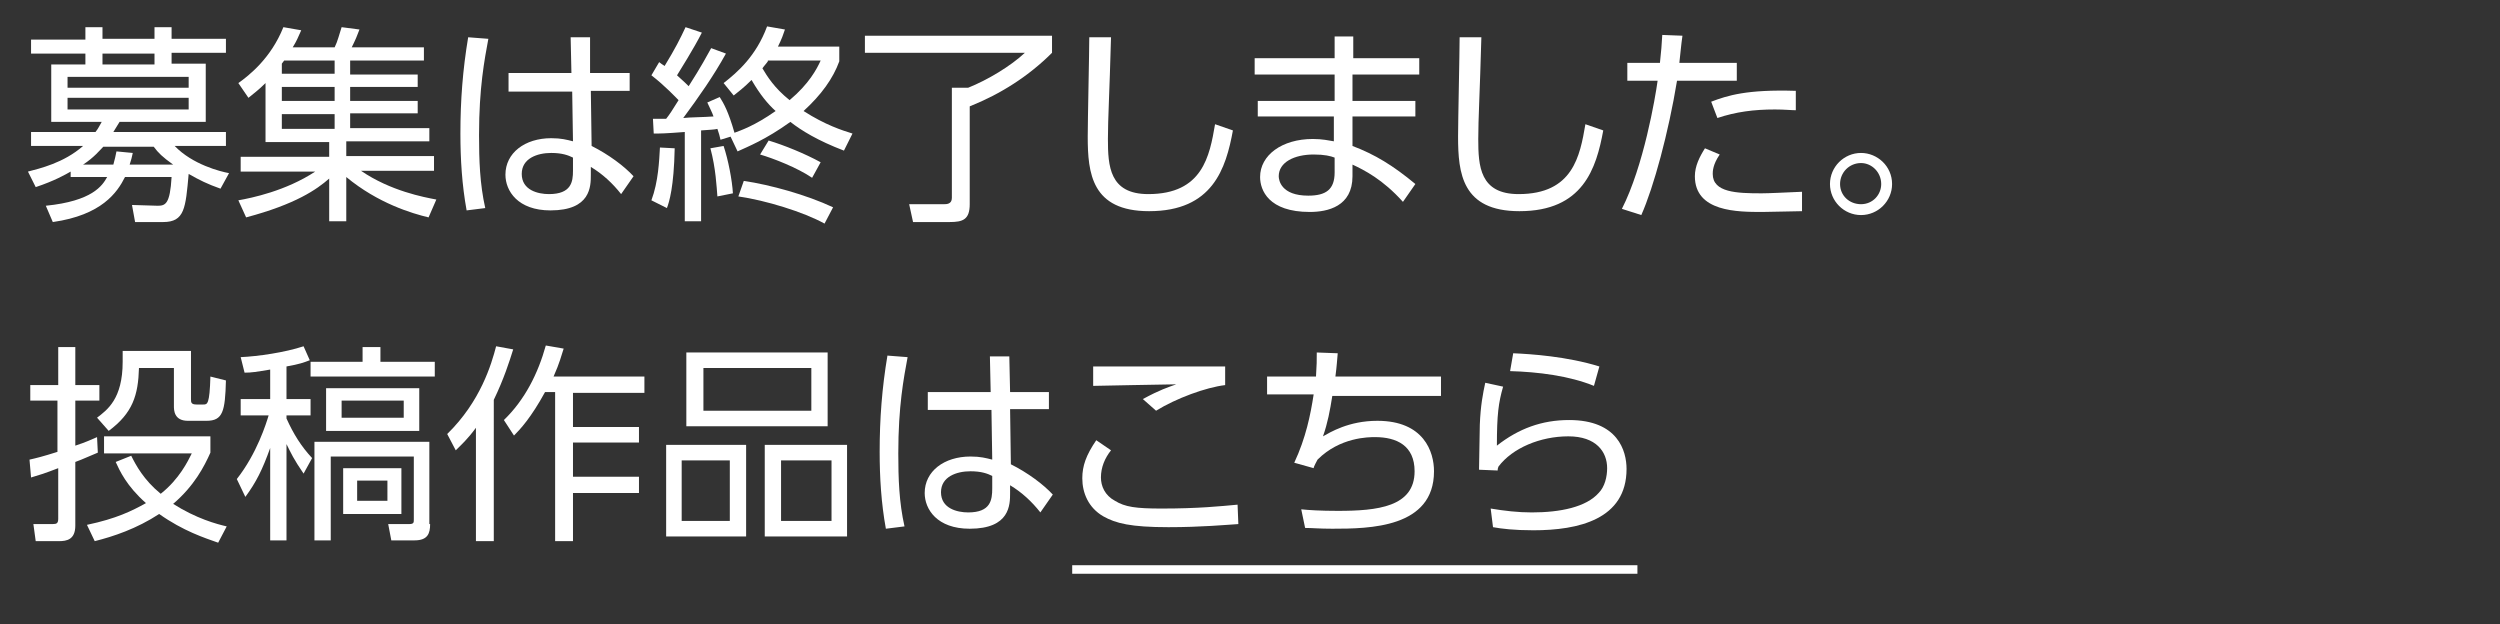
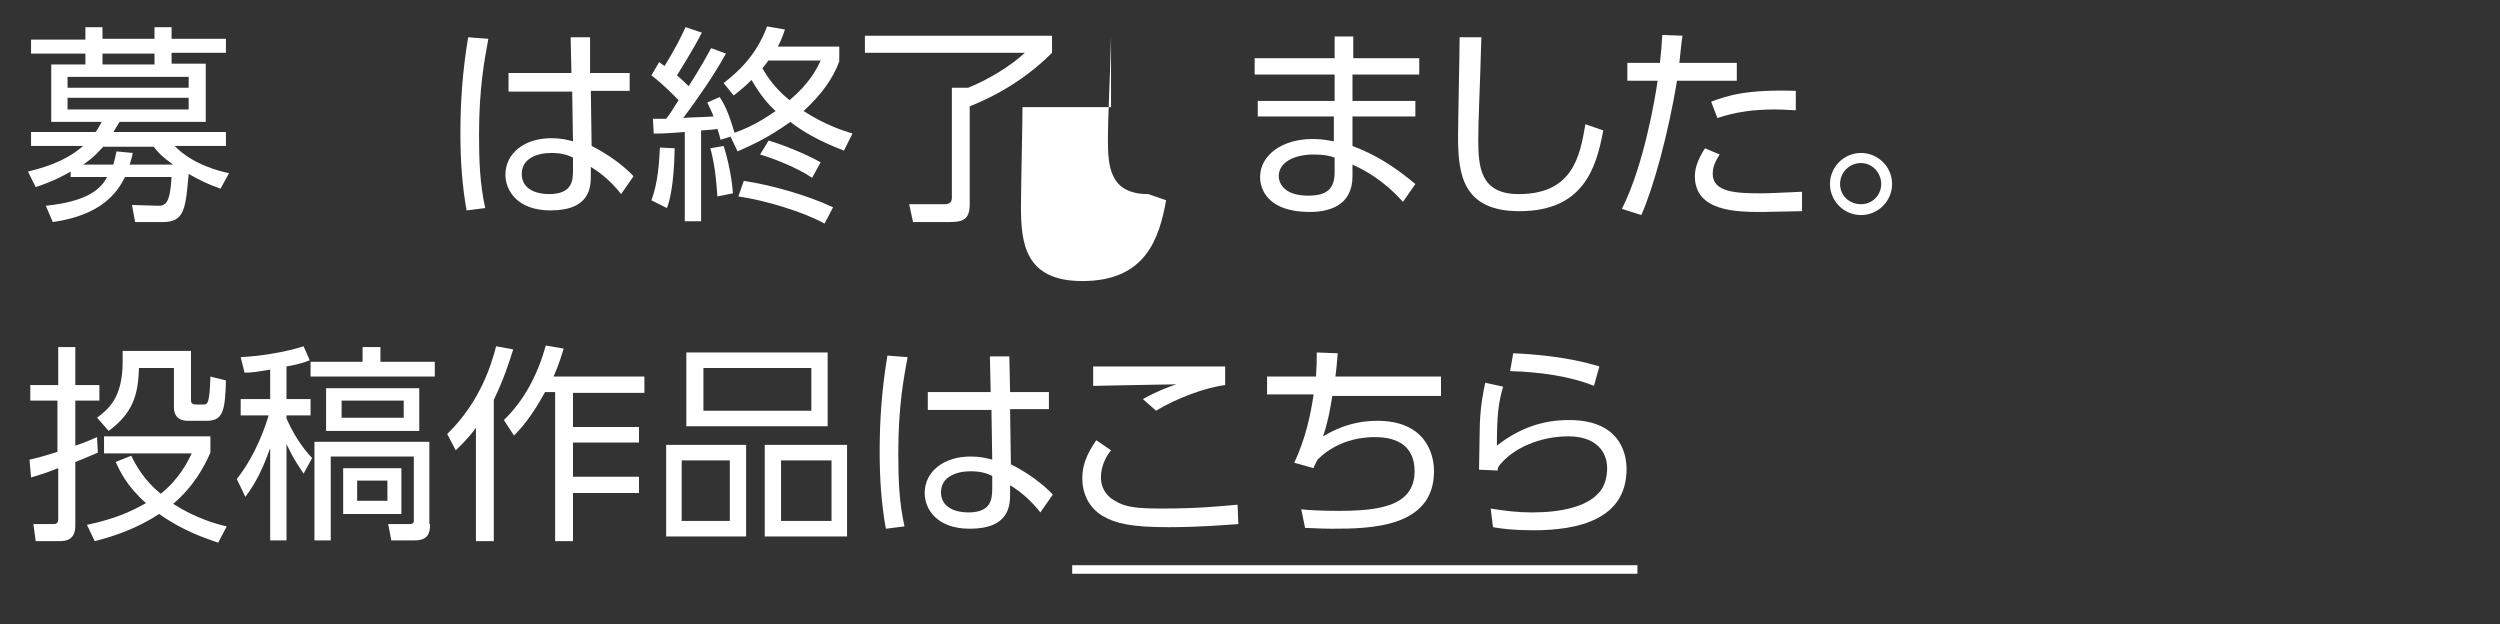
<svg xmlns="http://www.w3.org/2000/svg" version="1.1" id="_レイヤー_1" x="0px" y="0px" viewBox="0 0 322 80.4" style="enable-background:new 0 0 322 80.4;" xml:space="preserve">
  <rect x="0" y="0" width="322" height="80.4" fill="#333333" stroke="none" />
  <style type="text/css">
	.st0{enable-background:new    ;}
	.st1{fill:#FFFFFF;}
</style>
  <g class="st0">
    <path class="st1" d="M17.4,28.6L17,26.4l3.3,0.1c1,0,1.6-0.2,1.8-3.7h-6c-1,2-3,4.9-9.3,5.8l-0.9-2.1c6-0.6,7.3-2.6,7.9-3.7H9.1   v-0.7c-0.7,0.4-2.1,1.2-4.5,2l-1-2c1.5-0.4,4.6-1.1,7.1-3.3H4v-1.8h8.3c0.4-0.5,0.5-0.8,0.8-1.3H6.6V8.3H11V6.9H4V5.1h7V3.5h2.2   v1.5h6.7V3.5h2.2v1.5h7v1.8h-7v1.4h4.4v7.5H15.4c-0.3,0.5-0.5,0.8-0.8,1.3l14.5,0v1.8h-6.6c2.3,2.4,5.9,3.3,7,3.5l-1.1,2   c-1.7-0.6-2.7-1.1-4.1-1.9c-0.4,4.4-0.5,6.2-3.3,6.2H17.4z M24.3,9.9H8.7v1.4h15.6V9.9z M24.3,12.6H8.7v1.5h15.6V12.6z M22.3,21.2   c-1.4-1-1.9-1.5-2.5-2.3h-6.5c-0.4,0.4-1.2,1.4-2.6,2.3h3.9c0.2-0.7,0.3-1.2,0.4-1.7l2.1,0.2c-0.1,0.5-0.2,0.9-0.4,1.5H22.3z    M19.9,8.3V6.9h-6.7v1.4H19.9z" />
-     <path class="st1" d="M43.1,6.1c0.4-0.8,0.6-1.7,0.9-2.6l2.3,0.3c-0.3,0.8-0.5,1.3-1,2.3h9.3v1.7h-9.5v1.8h8.7v1.6h-8.7v1.8h8.7v1.6   h-8.7v1.9h10.2v1.7H44.6v1.9h11.3v1.9h-9.4c3.8,2.6,8.1,3.4,9.7,3.7L55.2,28c-2.1-0.5-6.5-1.8-10.6-5.2v5.7h-2.2V23   c-1.6,1.4-4.3,3.3-10.7,5l-1-2.2c1.7-0.3,6.1-1.2,9.9-3.7h-9.6v-1.9h11.4v-1.9h-8.2v-7.6c-0.9,0.9-1.6,1.4-2.2,1.9l-1.3-1.9   c1.4-1,4.2-3.2,5.8-7.2l2.3,0.4c-0.4,0.9-0.6,1.4-1.1,2.2H43.1z M36.6,7.8c-0.1,0.1-0.2,0.3-0.3,0.4v1.3h6.8V7.8H36.6z M43.1,11.2   h-6.8v1.8h6.8V11.2z M43.1,14.7h-6.8v1.9h6.8V14.7z" />
    <path class="st1" d="M62.9,5c-0.5,2.7-1.2,6.3-1.2,12.4c0,3.2,0.1,6.3,0.8,9.4l-2.4,0.3c-0.6-3.3-0.8-6.6-0.8-9.9   c0-4.3,0.3-8.2,1-12.4L62.9,5z M81.1,9.4v2.3h-5l0.1,7.1c2.2,1.1,4.2,2.6,5.4,3.9L80,25c-1.1-1.4-2.4-2.6-3.9-3.5v1   c0,1.5,0,4.6-5.2,4.6c-4.2,0-5.8-2.5-5.8-4.6c0-2.8,2.5-4.7,5.9-4.7c1.3,0,2,0.2,2.8,0.4l-0.1-6.4h-8.2V9.4h8.1l-0.1-4.6H76L76,9.4   H81.1z M73.8,20.3c-0.6-0.3-1.4-0.6-2.8-0.6c-1.8,0-3.8,0.7-3.8,2.7c0,2.1,2.1,2.6,3.5,2.6c2.9,0,3.1-1.6,3.1-3V20.3z" />
    <path class="st1" d="M83.9,25.8c0.9-2.4,1-5.1,1.1-6.8l1.9,0.1c-0.1,5-0.7,6.9-1,7.7L83.9,25.8z M93.5,6.9   c-1.6,2.9-3.5,5.6-5.5,8.3c0.8-0.1,2.6-0.1,3.9-0.2c-0.2-0.6-0.5-1.1-0.8-1.8l1.6-0.7c0.5,0.8,1.1,1.8,1.9,4.6   c0.8-0.3,2.6-0.9,5.3-2.8c-1-0.9-2-2.1-3.1-4c-1.1,1.1-1.7,1.5-2.3,2l-1.3-1.6c1.8-1.4,4.2-3.5,5.6-7.3l2.3,0.4   c-0.2,0.6-0.4,1.2-0.9,2.2h7.9v1.9c-0.8,2.2-2.3,4.3-4.6,6.4c2.8,1.8,5,2.5,6.3,2.9l-1.1,2.2c-3.4-1.3-5.5-2.6-6.9-3.7   c-3.2,2.3-5.5,3.2-6.8,3.8l-0.9-1.9L92.8,18c-0.1-0.5-0.2-0.8-0.4-1.4c-0.4,0.1-0.8,0.1-2.1,0.2v11.7h-2.1V17   c-2.6,0.2-3.1,0.2-4,0.2l-0.1-1.9c0.8,0,1.1,0,1.7,0c0.4-0.5,0.8-1.1,1.6-2.4c-0.3-0.3-1.8-1.9-3.5-3.2l1-1.7   c0.5,0.4,0.6,0.4,0.7,0.5C87,6.2,87.6,5,88.3,3.5l2.1,0.7c-1,2-2.9,5-3.2,5.5c0.9,0.8,1.3,1.2,1.5,1.4c1.6-2.5,2.4-4,2.9-4.9   L93.5,6.9z M92.4,25.3c-0.1-1.2-0.2-3.6-0.9-6.2l1.7-0.3c0.6,1.8,1.1,4.4,1.2,6.1L92.4,25.3z M106.2,28.8c-2.7-1.5-7.6-3-11.1-3.5   l0.7-2c3.4,0.5,8.1,1.8,11.5,3.4L106.2,28.8z M104.6,22.9c-1.9-1.3-5-2.5-6.7-3l1.1-1.8c2,0.6,4.7,1.7,6.7,2.8L104.6,22.9z    M98.9,7.9c-0.2,0.3-0.5,0.6-0.7,0.9c0.6,1,1.5,2.5,3.5,4.1c2.5-2.1,3.5-4,4-5.1H98.9z" />
    <path class="st1" d="M135.5,4.6v2.2c-3,3-6.6,5.3-10.6,6.9v12.6c0,2-0.9,2.3-2.6,2.3h-4.7l-0.5-2.3l4.5,0c0.3,0,1,0,1-0.8V11.3h2.1   c2.5-1,5.5-2.8,7.3-4.5h-20.6V4.6H135.5z" />
-     <path class="st1" d="M143.1,4.8c-0.2,7.3-0.4,10.5-0.4,13.1c0,3.5,0.2,7.1,5.2,7.1c7,0,7.9-4.9,8.6-9l2.3,0.8   c-0.9,4.9-2.6,10.4-10.8,10.4c-7.4,0-7.9-4.9-7.9-9.6c0-2,0.2-11,0.2-12.8H143.1z" />
+     <path class="st1" d="M143.1,4.8c-0.2,7.3-0.4,10.5-0.4,13.1c0,3.5,0.2,7.1,5.2,7.1l2.3,0.8   c-0.9,4.9-2.6,10.4-10.8,10.4c-7.4,0-7.9-4.9-7.9-9.6c0-2,0.2-11,0.2-12.8H143.1z" />
    <path class="st1" d="M182.8,7.5v2.1h-8.6V13h8.1V15h-8.1v3.8c2.9,1.1,5.2,2.5,8.1,4.9l-1.6,2.3c-2.6-2.9-5-4.1-6.5-4.8v1.5   c0,3.9-3.2,4.6-5.5,4.6c-5.3,0-6.4-2.8-6.4-4.5c0-2.8,2.8-4.9,6.8-4.9c1.2,0,2.1,0.2,2.7,0.3V15H162V13h9.9V9.6h-10.3V7.5h10.3V4.7   h2.4v2.8H182.8z M171.9,20.3c-0.5-0.2-1.3-0.4-2.7-0.4c-2.5,0-4.5,1-4.5,2.8c0,0.5,0.3,2.5,3.8,2.5c2.3,0,3.4-0.8,3.4-3V20.3z" />
    <path class="st1" d="M190.8,4.8c-0.2,7.3-0.4,10.5-0.4,13.1c0,3.5,0.2,7.1,5.2,7.1c7,0,7.9-4.9,8.6-9l2.3,0.8   c-0.9,4.9-2.6,10.4-10.8,10.4c-7.4,0-7.9-4.9-7.9-9.6c0-2,0.2-11,0.2-12.8H190.8z" />
    <path class="st1" d="M208.9,26.9c2.8-5.5,4.3-14.3,4.6-16.5h-3.9V8.1h4.2c0.2-1.9,0.2-2,0.3-3.6l2.6,0.1c-0.2,1.4-0.2,1.8-0.4,3.5   h7.4v2.3H216c-1.1,6.7-3,13.7-4.6,17.3L208.9,26.9z M221.5,19.9c-0.9,1.3-0.9,2.2-0.9,2.5c0,2.4,3.1,2.5,6.3,2.5   c0.9,0,2.9-0.1,5.2-0.2l0,2.5c-0.7,0-4.2,0.1-5.1,0.1c-3.2,0-8.7,0-8.7-4.6c0-1.3,0.6-2.5,1.3-3.6L221.5,19.9z M231.4,14.2   c-0.7,0-1.5-0.1-2.8-0.1c-2.7,0-5,0.3-7.4,1.1l-0.8-2.1c2.1-0.8,4.6-1.6,10.9-1.4V14.2z" />
    <path class="st1" d="M243.7,23.7c0,2.2-1.8,4-4,4c-2.2,0-4-1.8-4-4c0-2.2,1.8-4,4-4C241.8,19.7,243.7,21.4,243.7,23.7z M237,23.7   c0,1.5,1.2,2.6,2.7,2.6c1.5,0,2.6-1.2,2.6-2.6c0-1.5-1.2-2.7-2.6-2.7C238.2,21,237,22.2,237,23.7z" />
  </g>
  <g class="st0">
    <path class="st1" d="M12.6,58.3c-1,0.4-1.8,0.8-2.9,1.2v8.2c0,1.8-1.1,2-2.1,2h-3l-0.3-2.2l2.5,0c0.5,0,0.7-0.1,0.7-0.7v-6.5   C5.7,61,5,61.2,4,61.5l-0.2-2.3c0.9-0.2,1.7-0.4,3.6-1v-6.6H3.9v-2h3.6v-4.9h2.2v4.9h3.1v2H9.7v5.8c1.5-0.5,2.1-0.8,2.8-1.1   L12.6,58.3z M11.2,67.6c3.8-0.8,5.8-1.8,7.6-2.8c-2.5-2.2-3.4-4.2-3.9-5.3l2-0.8c0.6,1.2,1.6,3.1,3.8,4.9c2.4-1.9,3.5-4.2,4-5.2   H13.4v-2.2h13.7v2.1c-0.8,1.8-2.1,4.3-4.8,6.6c3,1.9,5.6,2.6,6.9,2.9l-1.1,2.1c-1.7-0.6-4.5-1.5-7.6-3.7c-2.9,1.9-5.9,2.9-8.3,3.5   L11.2,67.6z M24.6,45.3v6.1c0,0.4,0,0.7,0.7,0.7h0.9c0.5,0,0.8,0,0.9-3.6l2,0.5c-0.1,4-0.4,5.2-2.5,5.2h-2.4   c-1.8,0-1.8-1.4-1.8-1.9v-4.9h-4.5c-0.1,3.5-0.8,5.8-3.9,8.1l-1.5-1.7c1.3-1,3.3-2.4,3.3-7.2v-1.4H24.6z" />
    <path class="st1" d="M36.9,51.4H40v2.1h-3.1v0.4c0.9,2,1.9,3.6,3.3,5.1l-1.1,2c-1.3-1.9-1.6-2.6-2.2-3.8v12.4h-2.1V57.7   c-1,2.8-1.8,4.4-3.2,6.3l-1.1-2.3c2.6-3.3,3.8-7.2,4.1-8.2H31v-2.1h3.8v-3.8c-1.8,0.3-2.4,0.4-3.3,0.4l-0.5-2   c2.2-0.1,5.7-0.6,8.1-1.4l0.8,1.8c-0.8,0.3-1.3,0.5-3,0.8V51.4z M49,44.7v1.9h7v1.9H40v-1.9h6.7v-1.9H49z M55.4,67.5   c0,1.2-0.3,2.1-2,2.1h-3L50,67.5l2.7,0c0.6,0,0.6-0.2,0.6-0.6v-8.1H42.6v10.8h-2.1V56.9h14.8V67.5z M54,55.5H42V50h12V55.5z    M52,51.6h-8v2.2h8V51.6z M51.7,66.2h-7.5v-5.9h7.5V66.2z M49.9,61.9H46v2.6h3.9V61.9z" />
    <path class="st1" d="M63.6,69.7h-2.3V55.1c-1.1,1.5-1.9,2.2-2.6,2.9l-1.1-2.1c4.3-4.2,5.7-9,6.3-11.3l2.2,0.4   c-0.5,1.6-1.2,3.8-2.5,6.5V69.7z M64.9,54.1c2.7-2.6,4.4-6,5.4-9.6l2.3,0.4c-0.3,0.9-0.5,1.8-1.3,3.6H83v2.1h-9.2v4.4h8.5V57h-8.5   v4.4h8.5v2.1h-8.5v6.2h-2.3V50.5h-1.3c-1.8,3.3-3.2,4.8-4,5.6L64.9,54.1z" />
    <path class="st1" d="M96.1,57.3v11.8H85.8V57.3H96.1z M87.8,59.3v7.8H94v-7.8H87.8z M106.6,45.4v9.5H88.4v-9.5H106.6z M90.6,47.4   v5.5h13.9v-5.5H90.6z M109.1,57.3v11.8H98.5V57.3H109.1z M100.6,59.3v7.8h6.5v-7.8H100.6z" />
    <path class="st1" d="M116.9,46c-0.5,2.7-1.2,6.3-1.2,12.4c0,3.2,0.1,6.3,0.8,9.4l-2.4,0.3c-0.6-3.3-0.8-6.6-0.8-9.9   c0-4.3,0.3-8.2,1-12.4L116.9,46z M135.1,50.4v2.3h-5l0.1,7.1c2.2,1.1,4.2,2.6,5.4,3.9L134,66c-1.1-1.4-2.4-2.6-3.9-3.5v1   c0,1.5,0,4.6-5.2,4.6c-4.2,0-5.8-2.5-5.8-4.6c0-2.8,2.5-4.7,5.9-4.7c1.3,0,2,0.2,2.8,0.4l-0.1-6.4h-8.2v-2.3h8.1l-0.1-4.6h2.5   l0.1,4.6H135.1z M127.8,61.3c-0.6-0.3-1.4-0.6-2.8-0.6c-1.8,0-3.8,0.7-3.8,2.7c0,2.1,2.1,2.6,3.5,2.6c2.9,0,3.1-1.6,3.1-3.1V61.3z" />
    <path class="st1" d="M143.1,58c-0.8,1-1.3,2.2-1.3,3.5c0,1.1,0.5,2.3,1.8,3c1.3,0.8,2.7,1,6,1c4.8,0,7.6-0.3,9.8-0.5l0.1,2.5   c-1.6,0.1-4.8,0.4-9,0.4c-4.9,0-6.8-0.5-8.4-1.4c-1.9-1.1-2.7-3-2.7-4.9c0-1.6,0.5-3,1.8-4.9L143.1,58z M157.8,49.6   c-2.5,0.3-6.3,1.7-8.9,3.3l-1.7-1.5c2.2-1.2,3.2-1.5,4.3-1.9c-1.1,0-10.3,0.2-10.7,0.2v-2.5c4.8,0,14.9,0,17,0V49.6z" />
    <path class="st1" d="M185.6,48.7V51h-14c-0.3,1.9-0.6,3.5-1.2,5.2c0.9-0.5,3.3-2,7-2c6,0,7.3,4,7.3,6.5c0,7.3-8.3,7.4-13.1,7.4   c-1.7,0-2.6-0.1-3.5-0.1l-0.5-2.4c0.9,0.1,2.5,0.2,4.7,0.2c5.1,0,9.9-0.5,9.9-5.1c0-3.3-2.3-4.4-5.1-4.4c-0.8,0-4.5,0-7.4,2.9   c-0.1,0.2-0.5,0.9-0.5,1.1l-2.5-0.7c1.5-3.2,2.1-6.2,2.5-8.8h-6v-2.3h6.3c0.1-1.5,0.1-2.1,0.1-3.1l2.7,0.1c-0.1,1-0.1,1.5-0.3,3   H185.6z" />
    <path class="st1" d="M193.6,49.8c-0.6,2.1-0.8,3.6-0.8,7.6c2.8-2.2,5.8-3.3,9.3-3.3c6.3,0,7.4,4,7.4,6.3c0,6.5-6.2,7.9-12,7.9   c-2.5,0-4.1-0.2-5.2-0.4l-0.3-2.4c1.8,0.3,3.5,0.5,5.3,0.5c3.7,0,7-0.7,8.6-2.5c0.8-0.8,1.1-2.1,1.1-3.2c0-2.1-1.4-4.1-5-4.1   c-3.6,0-7.2,1.5-9,3.9c-0.1,0.3-0.1,0.3-0.1,0.5l-2.4-0.1c0-0.9,0.1-5,0.1-5.8c0.1-2.5,0.4-4,0.7-5.4L193.6,49.8z M205.3,49.7   c-3.2-1.3-7.2-1.8-10.8-1.9l0.4-2.3c2.3,0.1,6.9,0.4,11.1,1.7L205.3,49.7z" />
  </g>
  <g>
    <rect x="138.1" y="72.8" class="st1" width="72.8" height="1.1" />
  </g>
</svg>